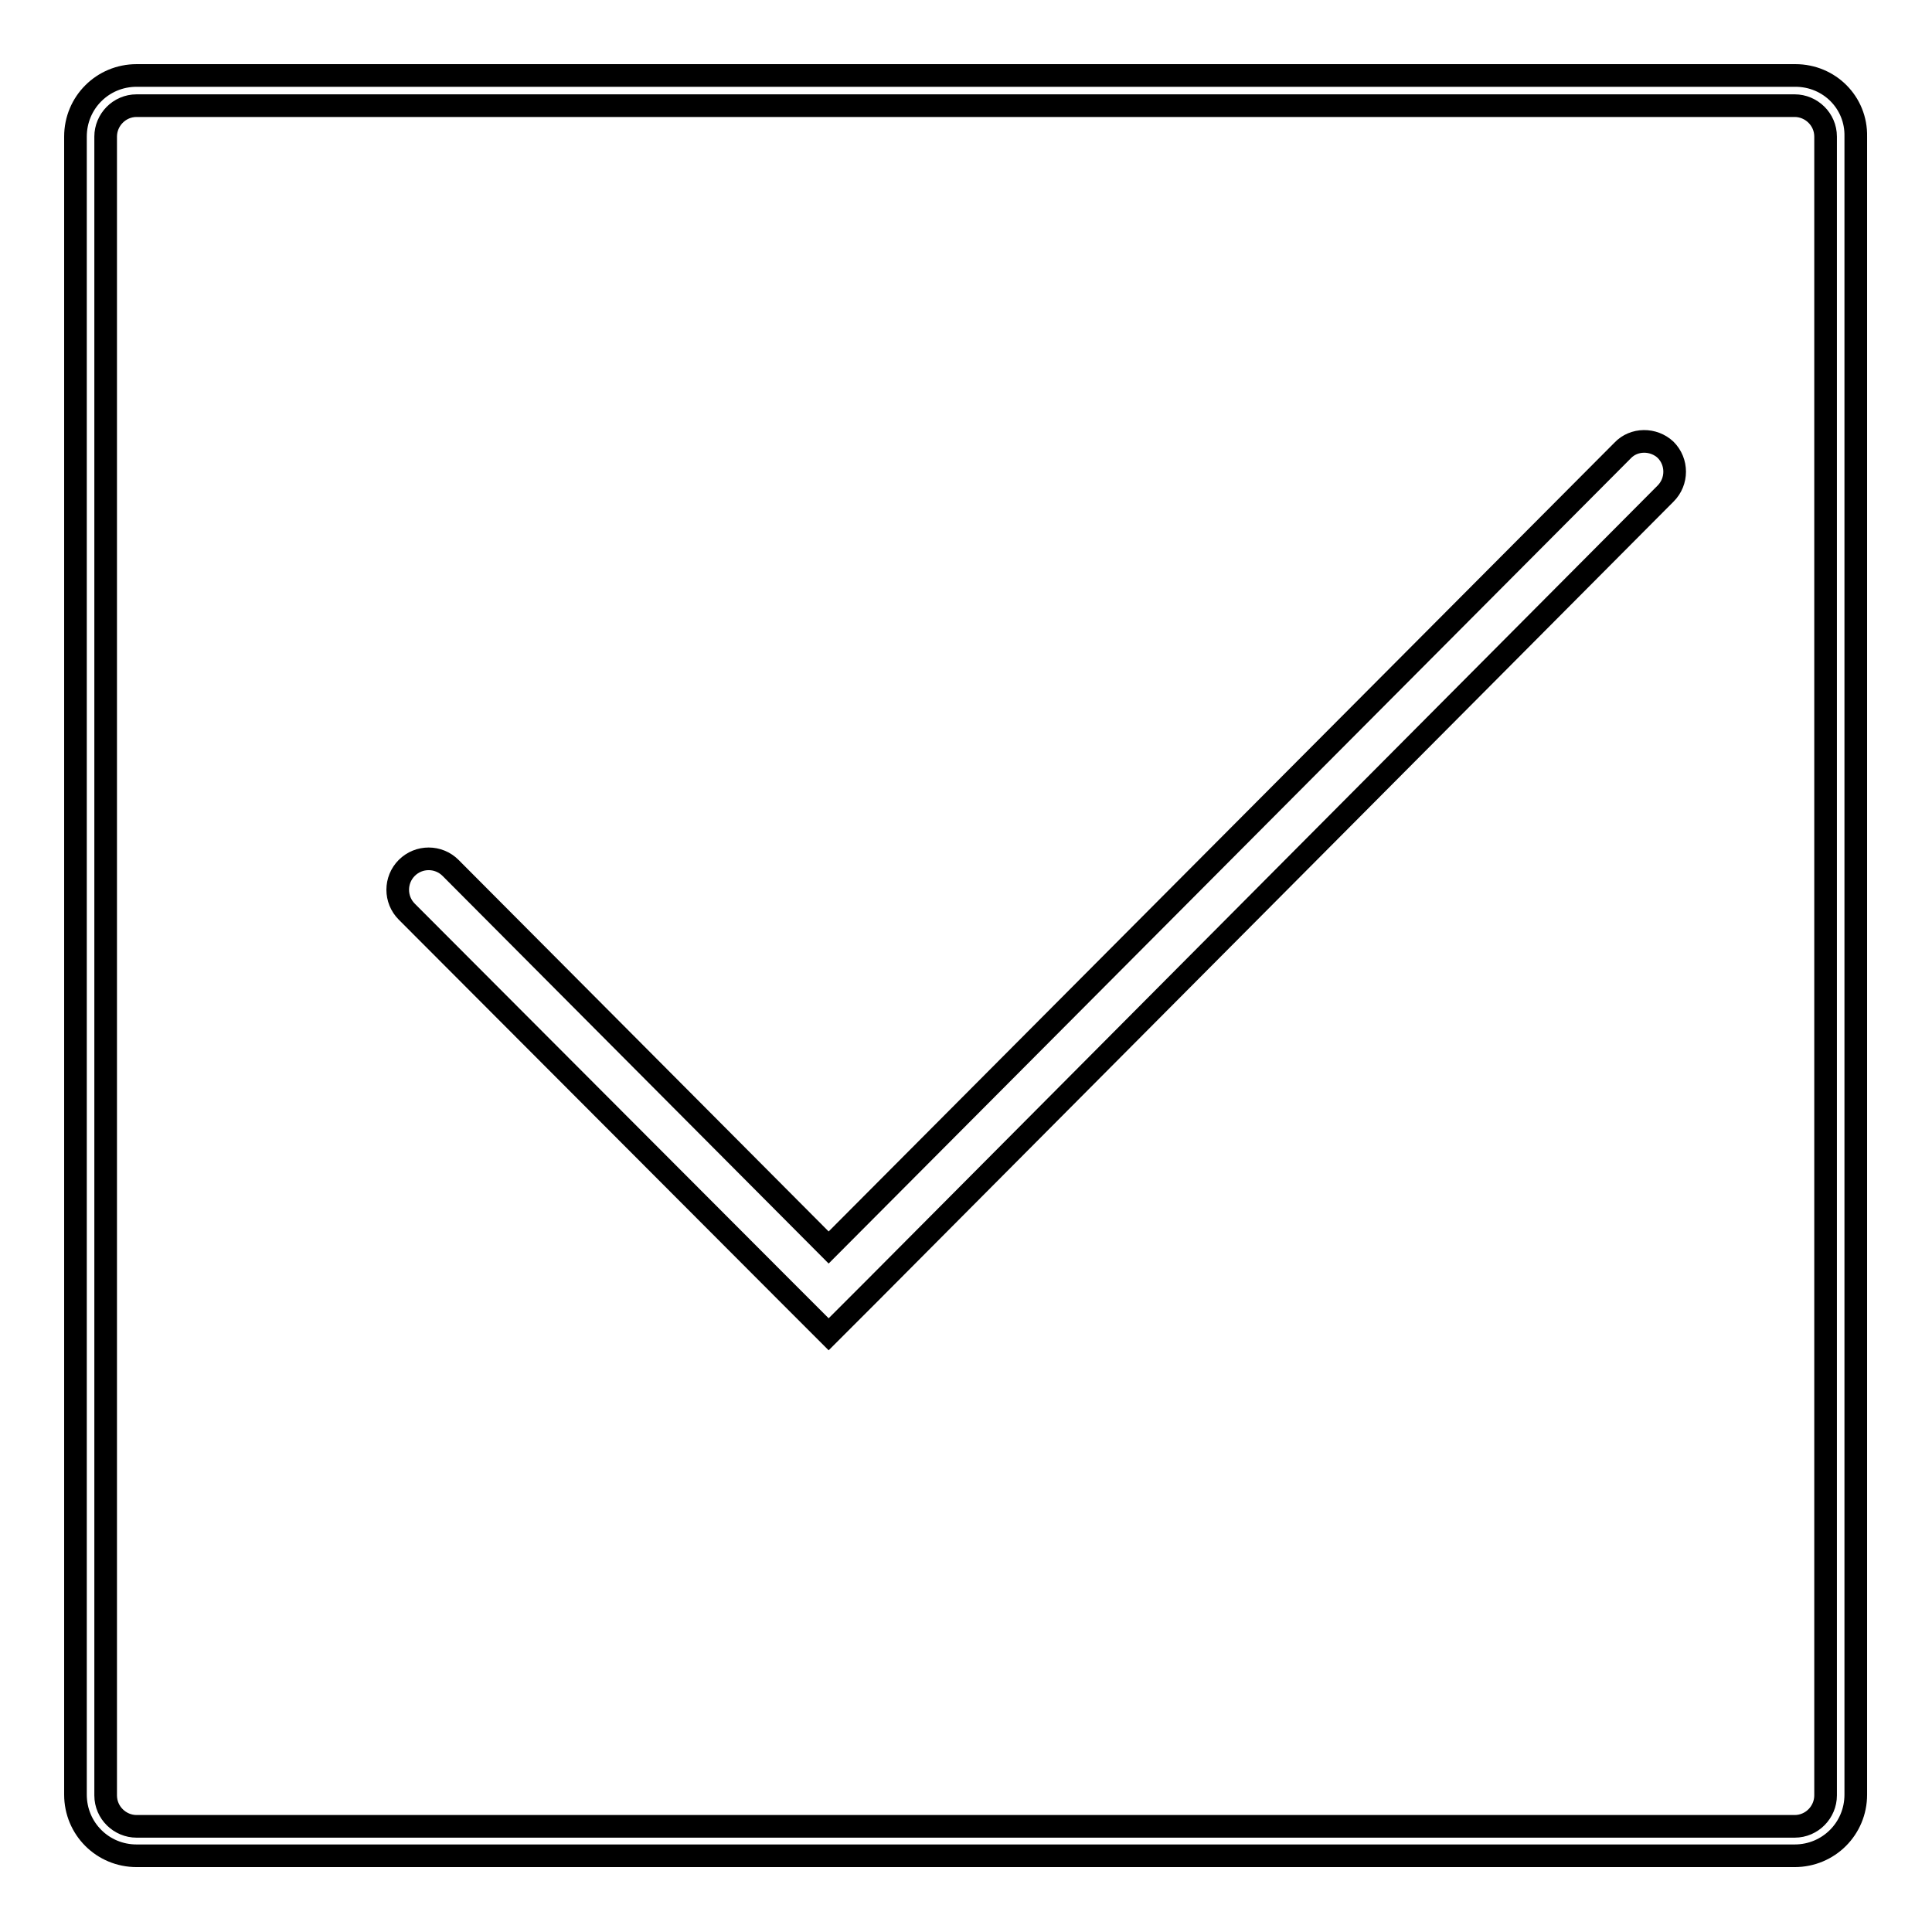
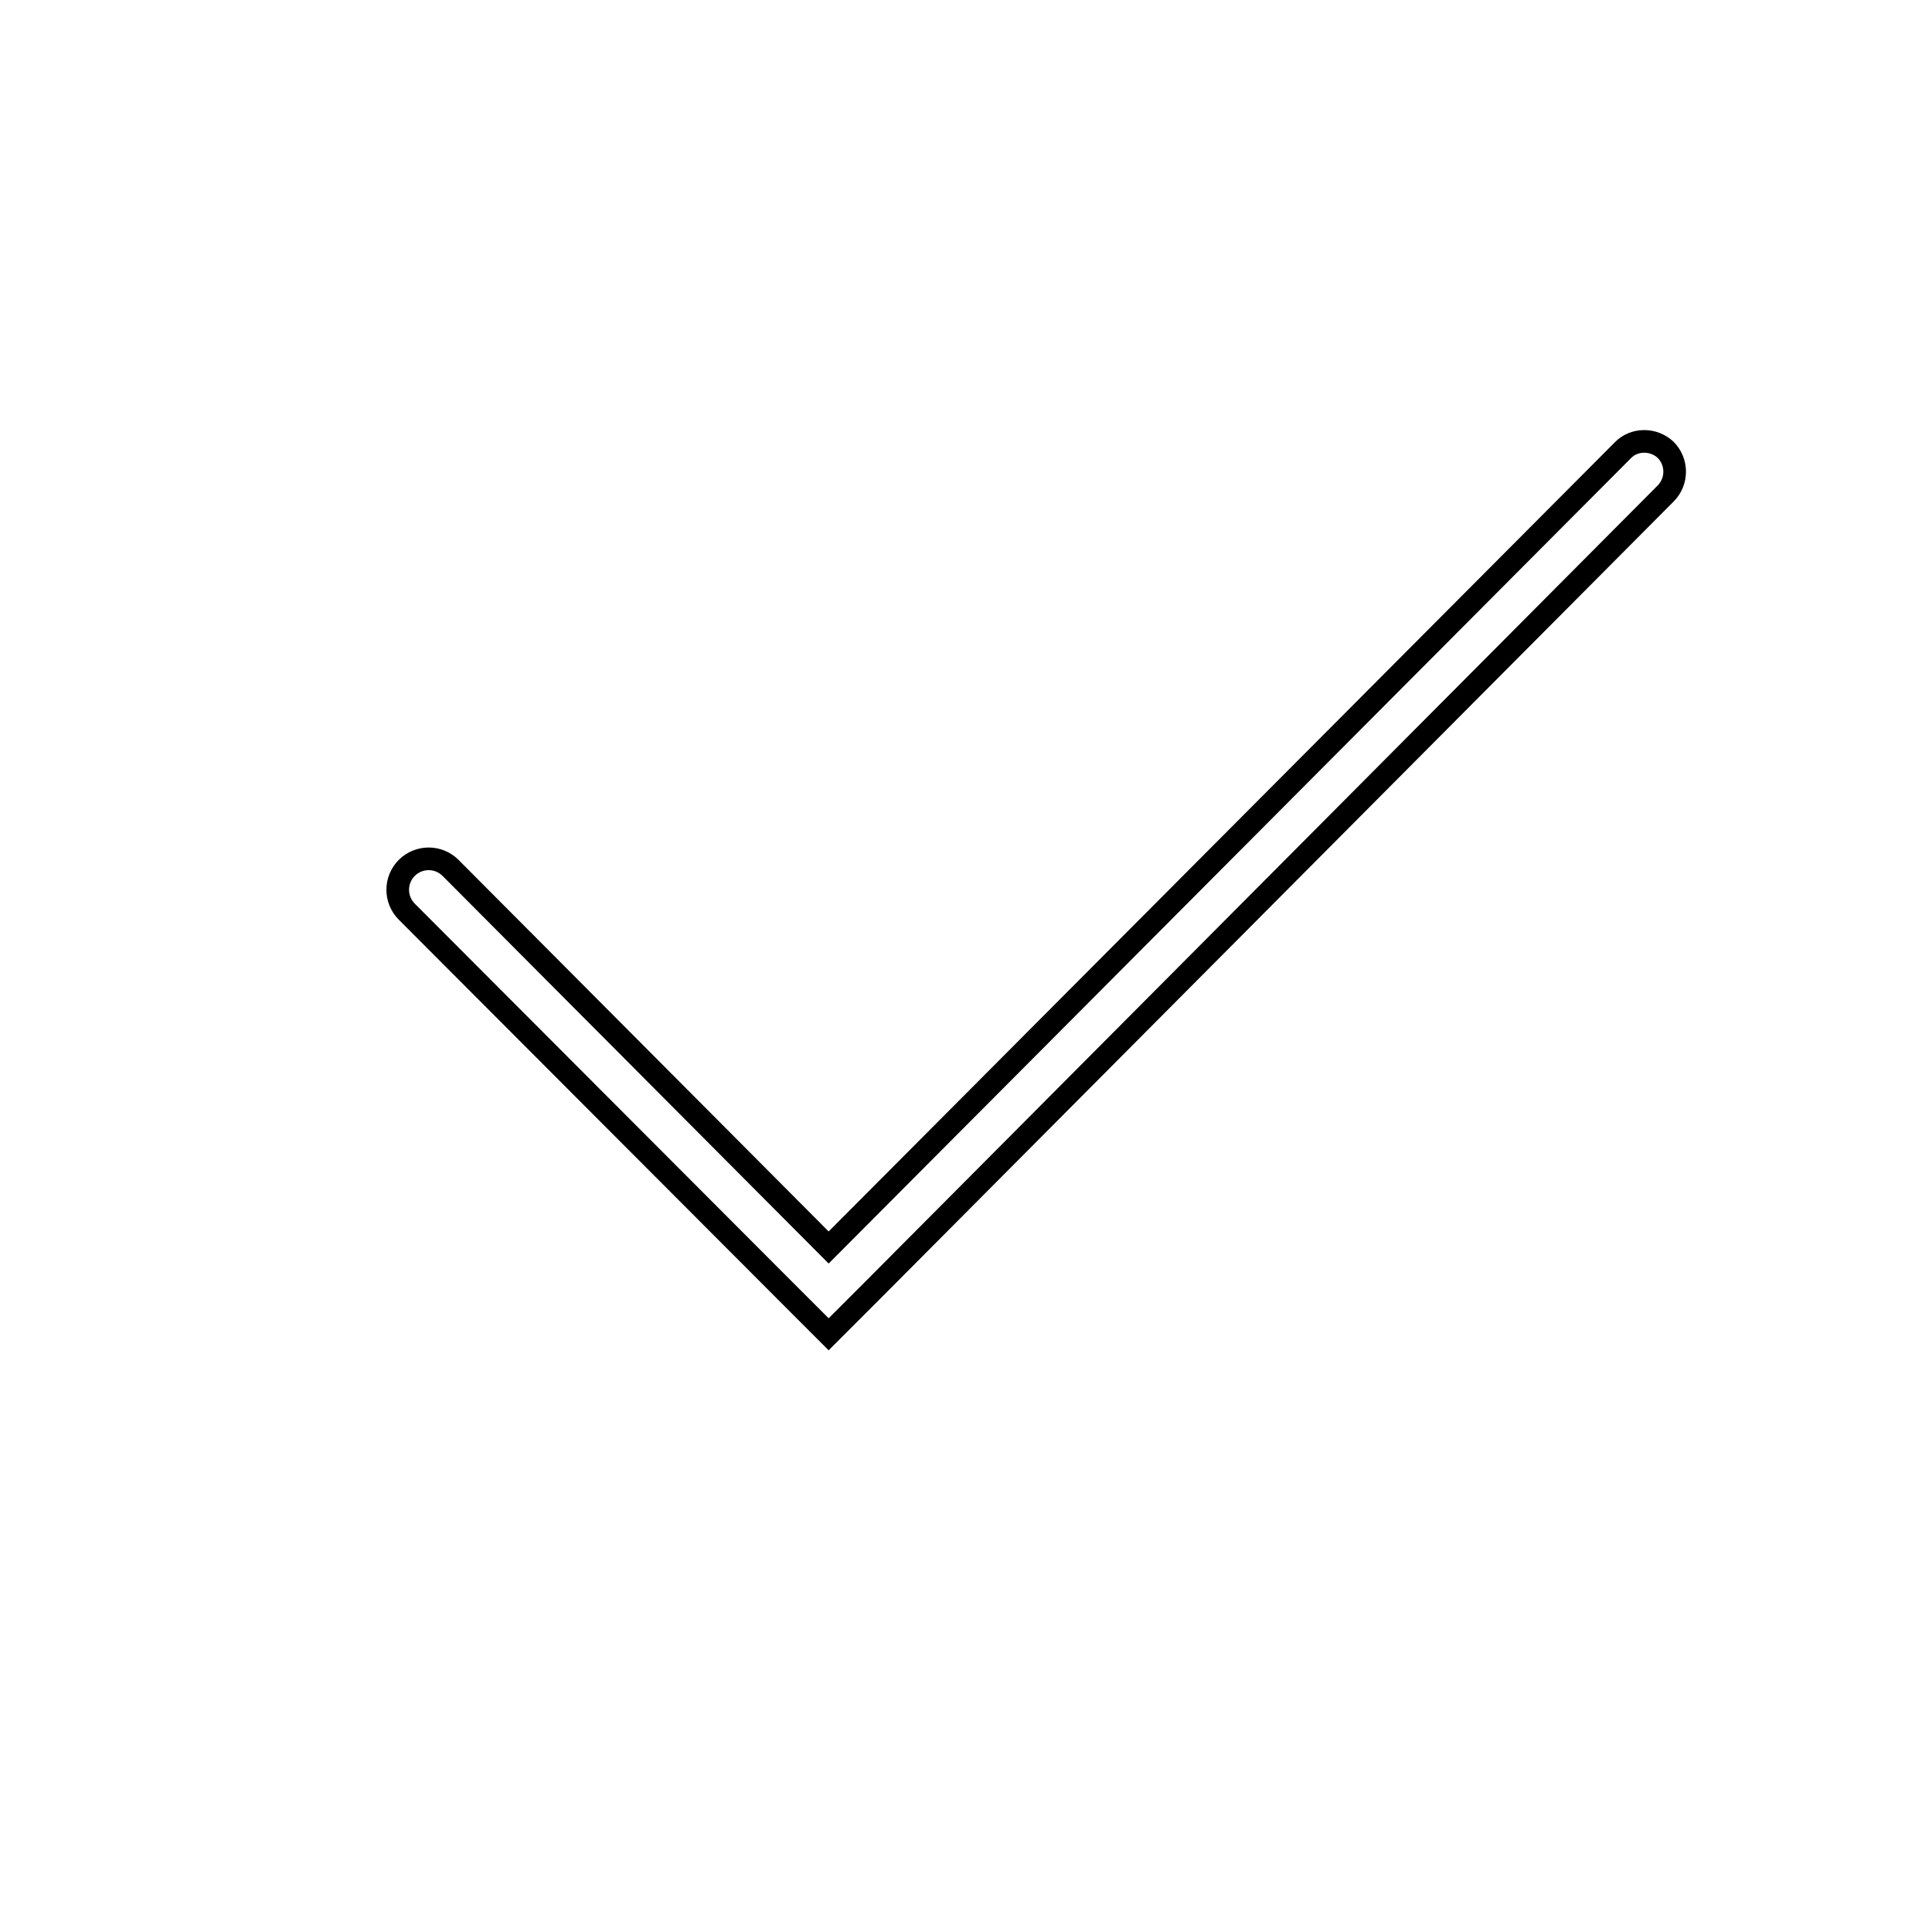
<svg xmlns="http://www.w3.org/2000/svg" version="1.1" x="0px" y="0px" viewBox="0 0 256 256" enable-background="new 0 0 256 256" xml:space="preserve">
  <g>
    <g>
-       <path stroke-width="3" fill-opacity="0" stroke="#000000" d="M237.9,10H18.1c-4.5,0-8.1,3.6-8.1,8.1v219.7c0,4.5,3.6,8.1,8.1,8.1h219.7c4.5,0,8.1-3.6,8.1-8.1V18.1C246,13.6,242.4,10,237.9,10z M241.9,237.9c0,2.2-1.8,4.1-4.1,4.1H18.1c-2.2,0-4.1-1.8-4.1-4.1V18.1c0-2.2,1.8-4.1,4.1-4.1h219.7c2.2,0,4.1,1.8,4.1,4.1V237.9L241.9,237.9z" />
      <path stroke-width="3" fill-opacity="0" stroke="#000000" d="M215,59.7L109.8,165.3L59.7,115c-1.6-1.6-4.2-1.6-5.8,0c-1.6,1.6-1.6,4.2,0,5.8L104,171l5.8,5.8l5.8-5.8L220.7,65.4c1.6-1.6,1.6-4.2,0-5.8C219.1,58.1,216.5,58.1,215,59.7z" />
    </g>
  </g>
</svg>